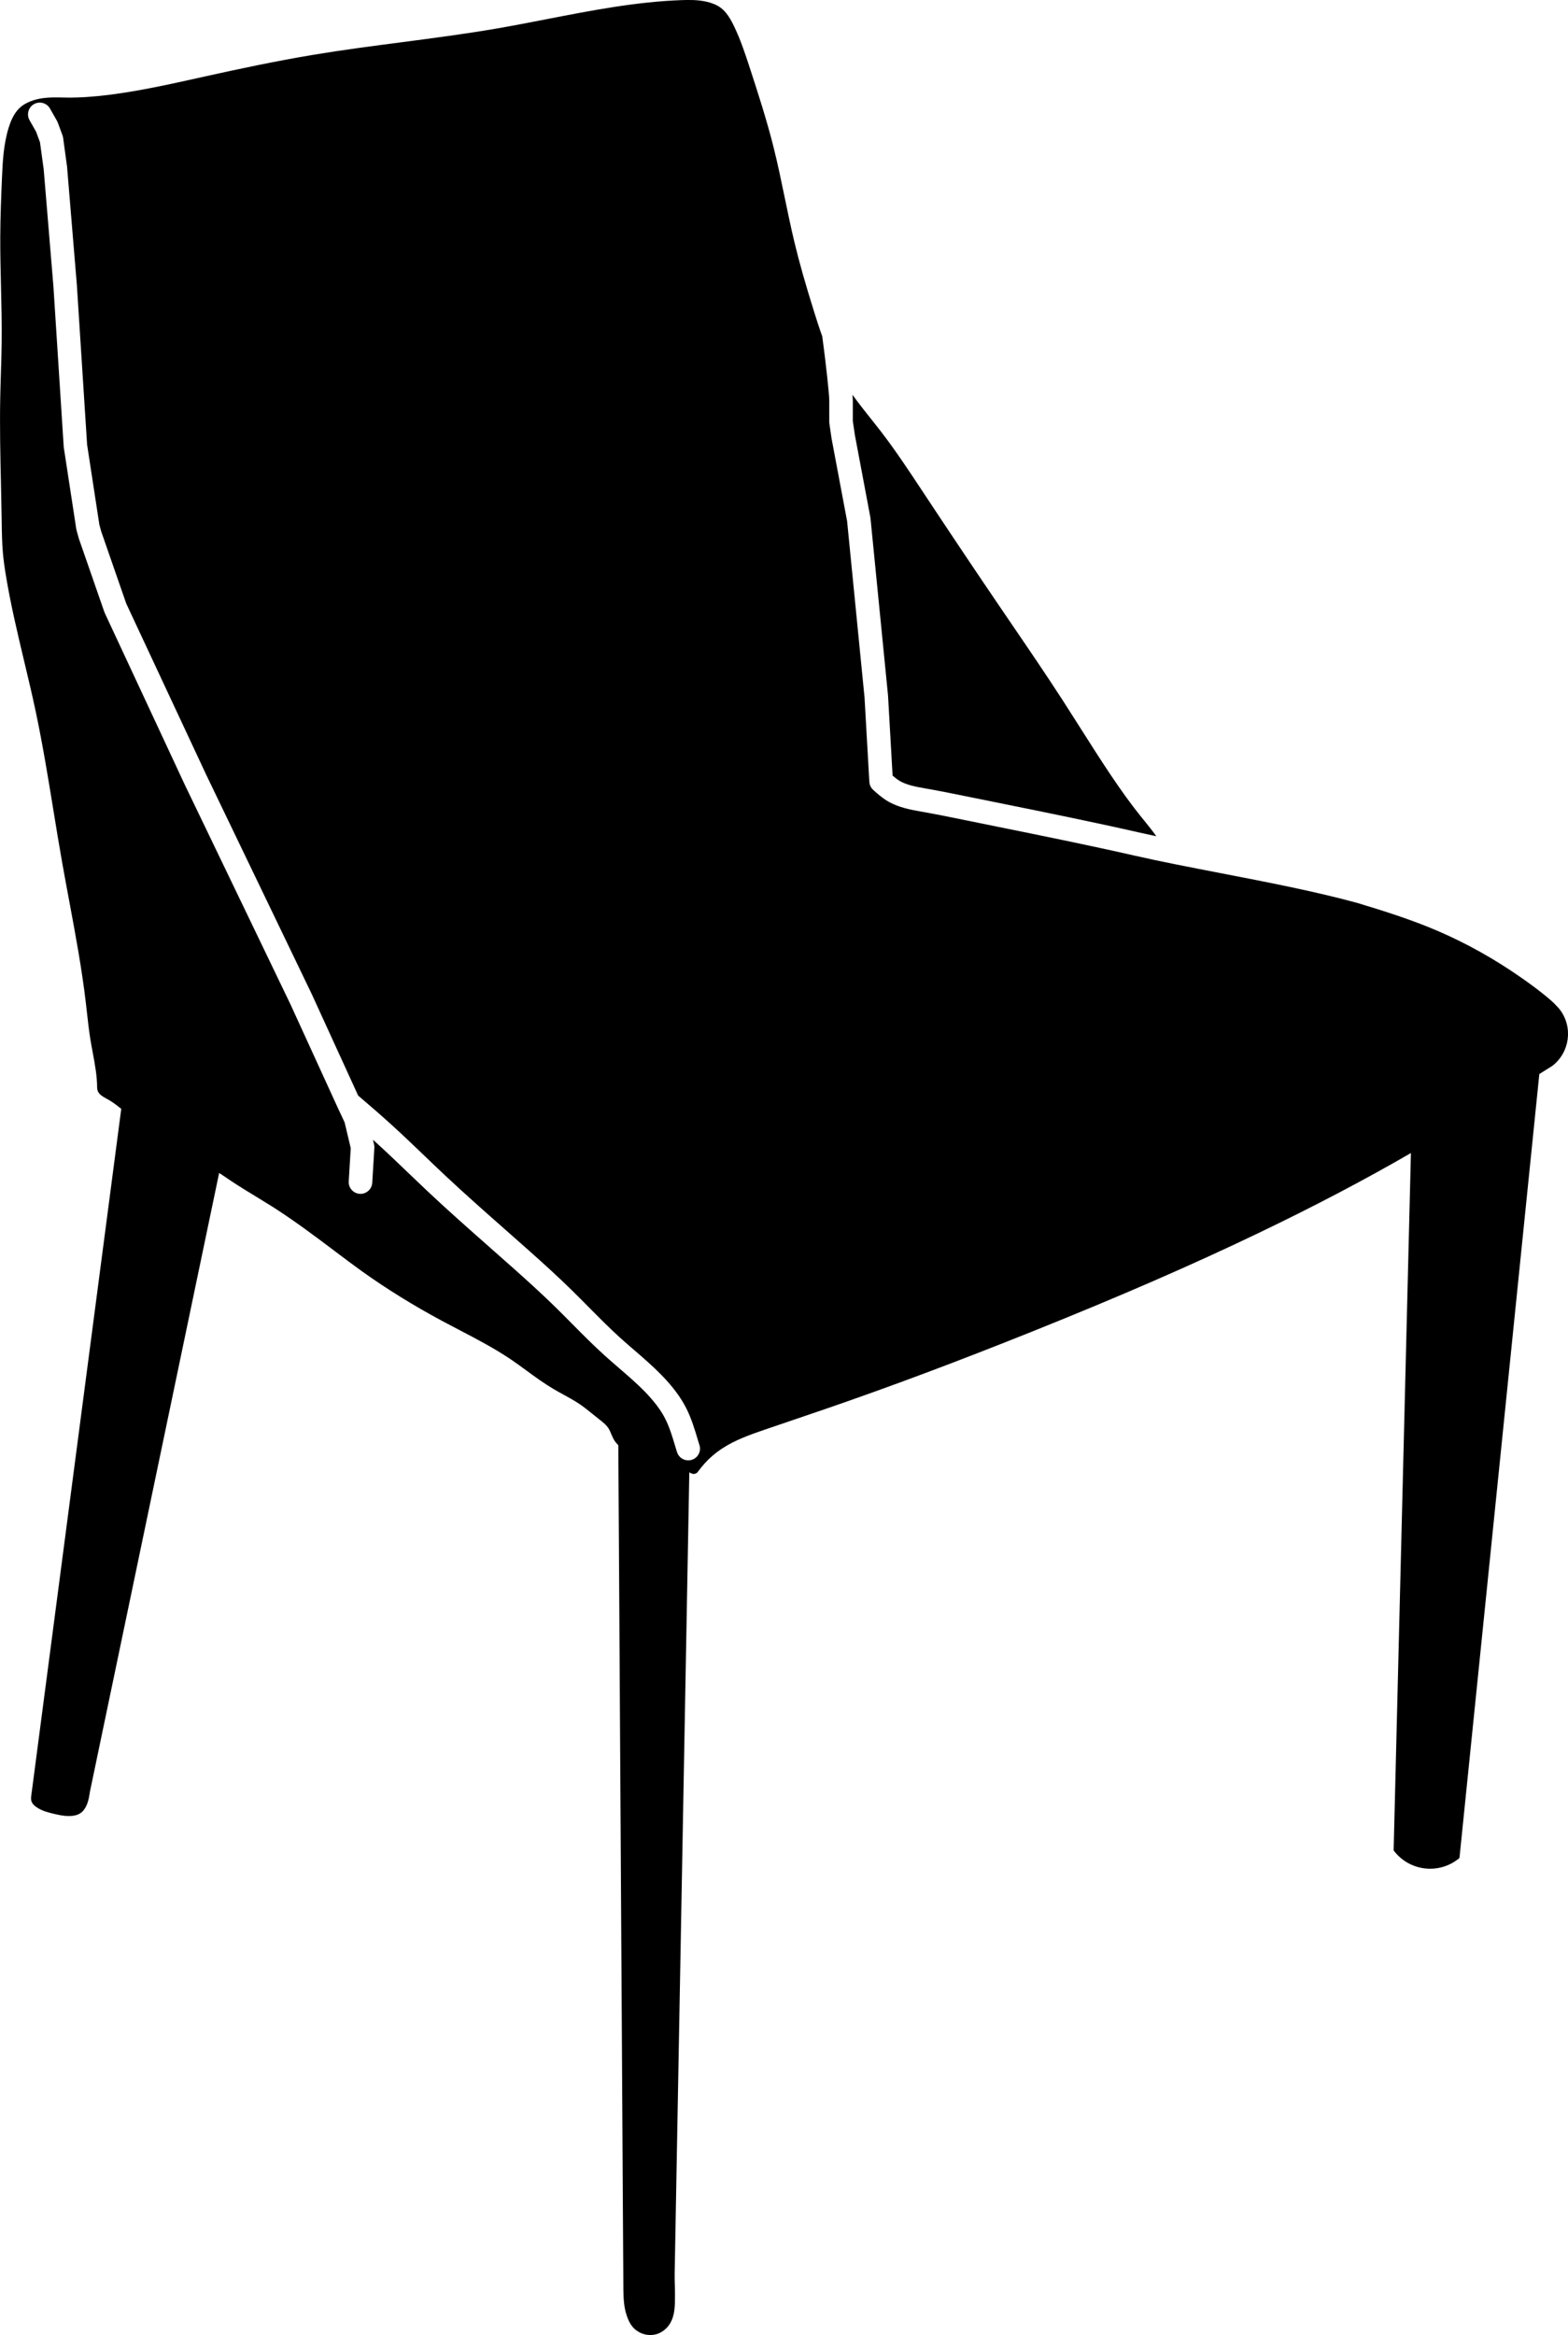
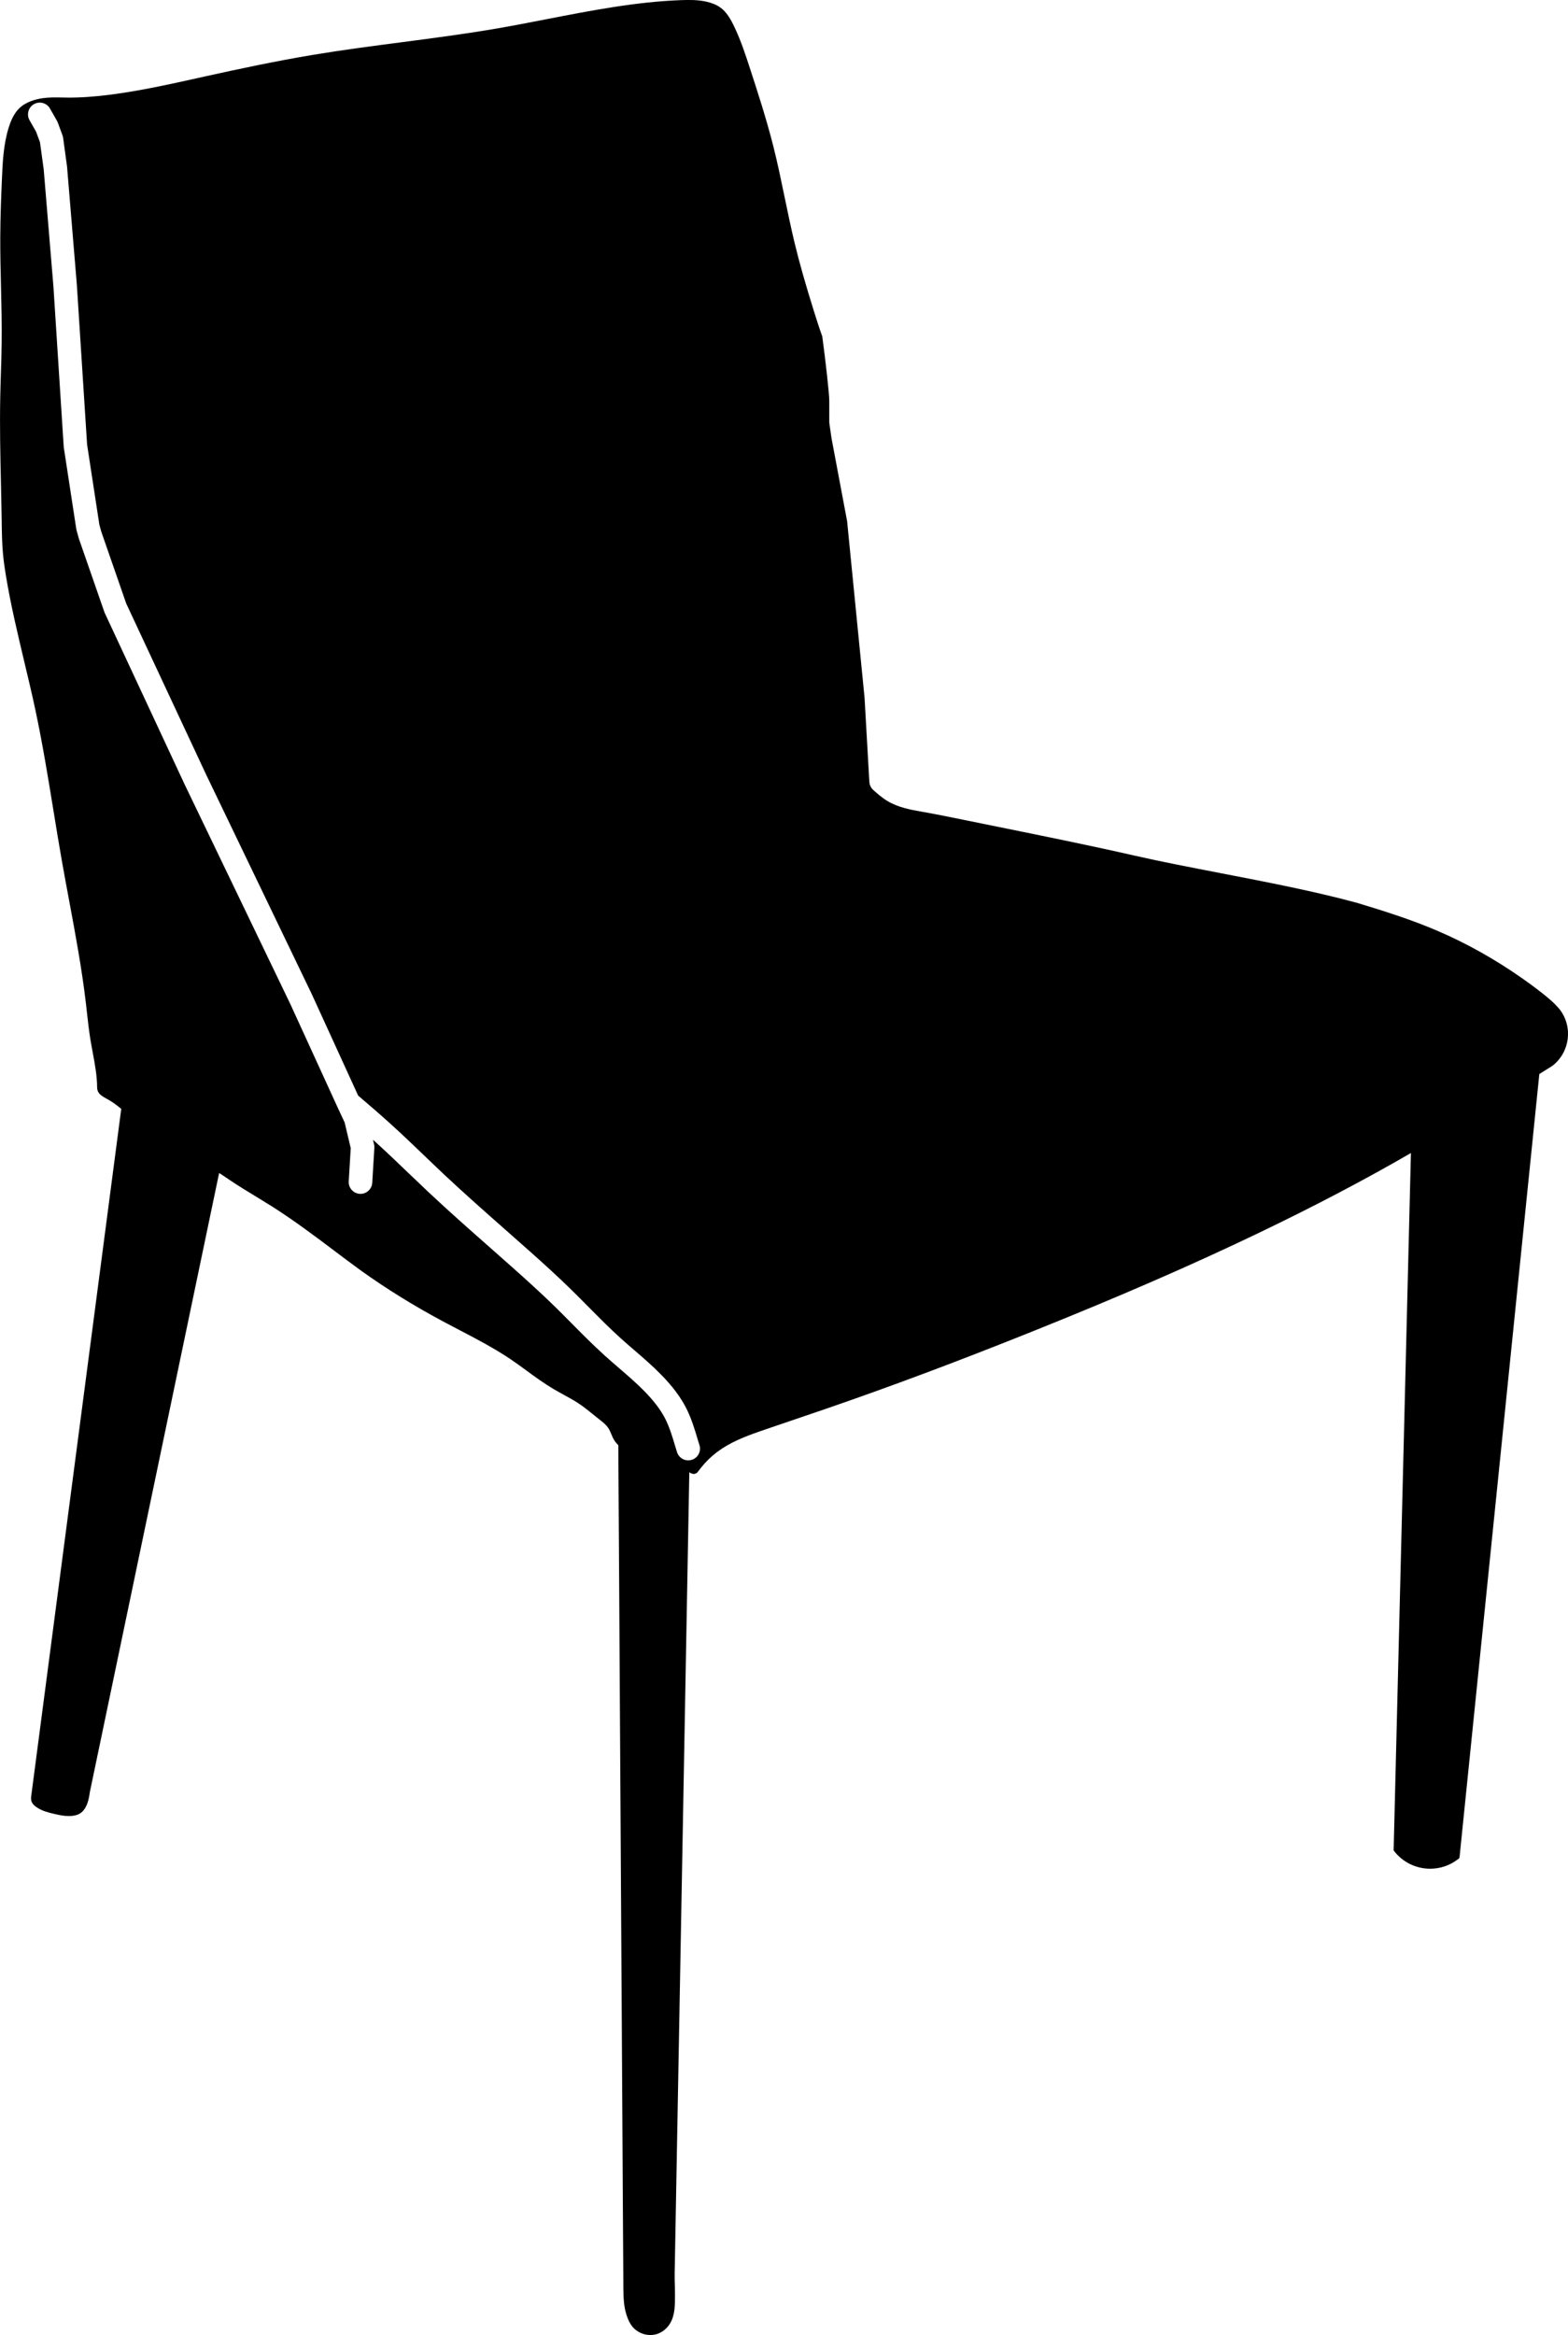
<svg xmlns="http://www.w3.org/2000/svg" version="1.1" id="_x30_" x="0px" y="0px" viewBox="0 0 532.89 793.16" style="enable-background:new 0 0 532.89 793.16;" xml:space="preserve">
  <g>
    <path d="M528.8,341.48c-0.01-0.01-0.01-0.03-0.02-0.04c-1.64-1.81-6.28-5.5-11.54-9.18c-9.22-6.46-18.91-11.88-28.79-16.11   c-9.04-3.87-18.45-6.81-27.33-9.49c-14.27-3.88-30.54-7.03-46.35-10.08c-10.44-2.02-20.31-3.92-29.44-6   c-15.21-3.46-30.78-6.61-45.84-9.66c-3.6-0.73-7.2-1.46-10.78-2.19l-0.98-0.2c-4.49-0.92-9.13-1.86-13.82-2.7l-0.58-0.1   c-3.79-0.67-8.08-1.43-11.77-3.66c-1.82-1.1-3.39-2.49-4.77-3.72c-0.01-0.01-0.02-0.03-0.04-0.04c-0.13-0.12-0.24-0.25-0.36-0.39   c-0.05-0.06-0.12-0.12-0.17-0.19c-0.12-0.16-0.22-0.34-0.31-0.51c-0.04-0.08-0.09-0.16-0.12-0.25c-0.09-0.2-0.17-0.4-0.22-0.61   c-0.06-0.25-0.1-0.51-0.12-0.77l-1.63-28.62l-5.93-59.96l-5.24-27.85c-0.01-0.05-0.02-0.1-0.03-0.16l-0.75-5.12   c-0.03-0.19-0.04-0.39-0.04-0.58v-7.22c0-2.35-1.26-13.57-2.38-21.81c-0.99-2.75-1.89-5.55-2.78-8.39   c-2.96-9.45-5.02-16.72-6.67-23.57c-1.2-4.98-2.25-10.09-3.28-15.03c-1.18-5.71-2.4-11.62-3.85-17.39   c-2.35-9.35-5.48-18.96-8-26.68c-1.5-4.6-3.05-9.35-5.29-14.07c-1.19-2.5-2.6-5.04-4.81-6.62c-1.23-0.87-2.82-1.53-4.73-1.96   c-2.94-0.65-5.88-0.61-8.64-0.51c-15.35,0.57-30.67,3.56-45.49,6.44c-5.5,1.07-11.2,2.18-16.81,3.15   c-10.83,1.87-21.9,3.31-32.61,4.71c-9.85,1.28-20.04,2.61-30.01,4.27c-12.81,2.13-25.62,4.87-36.47,7.27l-2.65,0.59   c-9.75,2.16-19.83,4.4-29.92,5.69c-5.49,0.7-10.26,1.02-14.57,0.98c-0.56-0.01-1.11-0.02-1.67-0.03c-2.16-0.04-4.4-0.09-6.66,0.23   c-2.39,0.34-5.73,1.22-8.04,3.48c-1.95,1.91-2.97,4.67-3.57,6.59C1.18,49.1,0.91,54.99,0.68,60.18   c-0.27,6.09-0.56,13.27-0.59,20.34C0.07,86.16,0.2,91.89,0.34,97.43c0.15,6.25,0.3,12.72,0.22,19.08c-0.04,3.5-0.15,7.06-0.26,10.5   c-0.09,2.72-0.17,5.44-0.22,8.16c-0.19,9.77,0.03,19.69,0.25,29.29c0.09,4.02,0.18,8.05,0.24,12.08l0.01,0.86   c0.05,3.43,0.1,6.97,0.41,10.45c0.2,2.27,0.52,4.67,1.04,7.8c1.6,9.73,3.93,19.47,6.17,28.89c1.31,5.49,2.67,11.17,3.86,16.78   c2.38,11.19,4.26,22.68,6.07,33.79c0.94,5.77,1.91,11.74,2.95,17.6c0.78,4.42,1.6,8.84,2.43,13.26c2.12,11.38,4.32,23.15,5.68,34.8   c0.12,1.06,0.24,2.12,0.36,3.18c0.33,2.99,0.68,6.08,1.17,9.13c0.24,1.47,0.51,2.94,0.79,4.41c0.73,3.92,1.49,7.98,1.5,11.97   c0,0.01,0.01,0.02,0,0.06c0.02,0.25,0.05,0.49,0.11,0.73c0.35,1.45,1.76,2.22,3.11,2.96l0.56,0.31c1.7,0.96,3.08,2.06,4.42,3.14   c0,0-30.64,233.71-30.64,233.73c0,0.01-0.01,0.02-0.01,0.03c-0.01,0.41-0.02,0.84,0.08,1.26c0.29,1.17,1.39,1.96,2.19,2.45   c1.76,1.08,3.51,1.53,5.61,2.02c1.72,0.4,3.28,0.73,4.95,0.73c0.1,0,0.19,0,0.29,0c1.52-0.04,2.76-0.37,3.66-0.98   c0.95-0.64,1.75-1.74,2.29-3.17c0.51-1.32,0.71-2.69,0.91-4.01l43.93-210.26c0.22,0.13,0.45,0.26,0.67,0.4l1.81,1.22   c0.53,0.36,1.06,0.72,1.59,1.07c2.71,1.81,5.55,3.53,8.29,5.2c1.88,1.14,3.76,2.29,5.62,3.46c7.63,4.85,14.97,10.38,21.45,15.26   l0.33,0.25c2.82,2.13,5.75,4.33,8.67,6.43c8.35,5.98,17.54,11.68,27.31,16.92c1.93,1.04,3.88,2.05,5.82,3.07   c5.89,3.07,11.98,6.25,17.54,10c1.85,1.25,3.69,2.59,5.47,3.9c2.88,2.11,5.86,4.28,9,6.14c1.13,0.67,2.3,1.31,3.43,1.93   c1.89,1.03,3.85,2.1,5.63,3.32c1.42,0.97,2.74,2.04,4.13,3.16c0.65,0.52,1.3,1.05,1.96,1.57l0.38,0.3   c1.21,0.94,2.46,1.91,3.24,3.14c0.37,0.59,0.65,1.25,0.94,1.95c0.31,0.75,0.64,1.52,1.1,2.22c0.38,0.58,0.84,1.08,1.29,1.57   c0,0.42,0.01,0.85,0.01,1.27c0.01,1.22,0.01,2.45,0.02,3.67c0.01,1.96,0.02,3.91,0.03,5.87c0.02,2.62,0.03,5.25,0.05,7.87   c0.02,3.22,0.04,6.45,0.06,9.67c0.02,3.76,0.04,7.51,0.07,11.27c0.03,4.22,0.05,8.44,0.08,12.67c0.03,4.62,0.05,9.24,0.08,13.86   c0.03,4.95,0.06,9.91,0.09,14.86c0.03,5.22,0.06,10.44,0.09,15.65c0.03,5.42,0.06,10.83,0.1,16.25c0.03,5.55,0.07,11.09,0.1,16.64   c0.03,5.61,0.07,11.22,0.1,16.83c0.03,5.61,0.07,11.22,0.1,16.83c0.03,5.54,0.07,11.08,0.1,16.62c0.03,5.4,0.06,10.81,0.1,16.21   c0.03,5.2,0.06,10.4,0.09,15.6c0.03,4.93,0.06,9.86,0.09,14.79c0.03,4.59,0.05,9.18,0.08,13.77c0.02,4.19,0.05,8.37,0.07,12.56   c0.02,3.72,0.04,7.43,0.07,11.15c0.02,3.18,0.04,6.36,0.06,9.53c0.02,2.57,0.03,5.15,0.05,7.72c0.01,1.9,0,3.8,0.03,5.7   c0.05,3.05,0.16,5.82,1.13,8.73c0.59,1.77,1.24,2.99,2.09,3.96c1,1.13,2.36,1.98,3.85,2.39c0.69,0.19,1.4,0.28,2.1,0.28   c0.86,0,1.7-0.14,2.49-0.42c0.78-0.28,1.53-0.7,2.22-1.25c0.79-0.63,1.47-1.4,1.97-2.24c1.76-2.93,1.67-6.31,1.69-9.6   c0.02-2.42-0.15-4.85-0.11-7.27l4.98-272.3c0.06,0.05,0.1,0.1,0.17,0.14c0.38,0.25,0.92,0.45,1.38,0.45c0.13,0,0.25-0.02,0.36-0.06   c0.04-0.01,0.09-0.02,0.14-0.05c0.25-0.07,0.49-0.2,0.69-0.42c0.88-1.15,1.62-2.1,2.46-3.03c1.68-1.87,3.65-3.56,5.85-5.02   c4.57-3.02,9.95-4.87,14.69-6.5c3.47-1.19,6.93-2.36,10.37-3.53c3.49-1.18,6.97-2.36,10.45-3.56   c21.69-7.46,44.46-15.98,69.62-26.06c29.99-12.02,54.67-22.75,77.66-33.79c18.78-9.02,35.67-17.88,51.4-26.99l-5.87,236.74   c0,0.02,0.01,0.04,0.01,0.07c0,0.03,0.01,0.07,0.02,0.1c0.01,0.03,0.03,0.06,0.05,0.09c0.01,0.02,0.01,0.04,0.03,0.06   c0.01,0.01,0.02,0.02,0.04,0.04c3.04,3.94,7.63,6.01,12.26,6.01c3.29,0,6.6-1.04,9.4-3.19c0.14-0.11,0.27-0.21,0.41-0.33   c0.04-0.04,0.07-0.08,0.12-0.15c0.03-0.05,0.05-0.11,0.05-0.18l27.12-266.09l4.4-2.76c0.01-0.01,0.01-0.02,0.04-0.03   c5.97-4.61,7.08-13.22,2.47-19.19C529.67,342.37,529.24,341.91,528.8,341.48z M235.17,495.85c-0.42,0.14-0.85,0.21-1.27,0.21   c-1.67,0-3.23-1.06-3.79-2.73c-0.17-0.52-0.41-1.3-0.64-2.09c-0.96-3.21-1.94-6.49-3.41-9.36c-1.53-3-3.87-6.07-7.14-9.4   c-2.69-2.73-5.55-5.19-8.57-7.8c-1.57-1.35-3.19-2.75-4.77-4.17c-3.89-3.51-7.6-7.26-11.2-10.89c-1.91-1.93-3.88-3.92-5.84-5.83   c-4.68-4.57-9.46-8.88-13.92-12.86c-2.74-2.44-5.5-4.88-8.26-7.31c-6.87-6.06-13.98-12.33-20.79-18.73   c-2.3-2.16-4.58-4.34-6.85-6.52c-3.63-3.48-7.38-7.08-11.15-10.49c-0.27-0.24-0.54-0.48-0.81-0.72l0.37,1.56   c0.09,0.38,0.12,0.78,0.1,1.17l-0.72,11.88c-0.13,2.12-1.89,3.76-3.99,3.76c-0.08,0-0.16,0-0.25-0.01   c-2.21-0.13-3.88-2.03-3.75-4.23l0.68-11.29l-2.08-8.75l-2.31-4.93l-16.1-35.18l-35.96-74.69l-27.15-58.23   c-0.06-0.12-0.11-0.25-0.15-0.38l-8.58-24.69c-0.03-0.08-0.05-0.16-0.08-0.25l-0.77-2.77c-0.04-0.15-0.08-0.31-0.1-0.46   l-4.23-27.62c-0.02-0.12-0.03-0.23-0.04-0.35l-3.49-54.34l-3.31-39.84l-1.26-9.19l-1.32-3.58l-2.23-3.92   c-1.09-1.92-0.42-4.36,1.5-5.45c1.92-1.09,4.36-0.42,5.45,1.5l2.39,4.2c0.11,0.19,0.2,0.39,0.27,0.59l1.59,4.3   c0.1,0.27,0.17,0.55,0.21,0.84l1.33,9.73c0.01,0.07,0.02,0.14,0.02,0.21l3.32,40.02l3.48,54.24l4.17,27.22l0.67,2.42l8.47,24.38   L70,263l35.97,74.72l15.75,34.43c3.72,3.18,7.53,6.45,11.22,9.8c3.85,3.49,7.64,7.12,11.31,10.64c2.26,2.16,4.51,4.33,6.79,6.47   c6.73,6.31,13.78,12.54,20.61,18.56c2.77,2.44,5.53,4.88,8.29,7.33c4.54,4.04,9.4,8.43,14.19,13.12c2.01,1.96,4,3.97,5.93,5.92   c3.52,3.55,7.15,7.22,10.87,10.58c1.51,1.36,3.1,2.73,4.63,4.05c3.02,2.6,6.14,5.29,9.05,8.25c3.85,3.91,6.65,7.63,8.56,11.37   c1.8,3.52,2.93,7.31,3.93,10.66c0.22,0.74,0.43,1.43,0.58,1.89C238.4,492.88,237.27,495.15,235.17,495.85z" />
-     <path d="M289.83,136.07C289.83,136.07,289.83,136.07,289.83,136.07C289.83,136.08,289.83,136.08,289.83,136.07v6.94l0.7,4.75   l5.26,27.94c0.02,0.11,0.04,0.23,0.05,0.35l5.96,60.22c0.01,0.06,0.01,0.11,0.01,0.17l1.54,27.02c0.79,0.68,1.57,1.3,2.35,1.77   c2.42,1.46,5.63,2.03,9.02,2.63l0.59,0.1c4.79,0.85,9.48,1.81,14.02,2.73l0.98,0.2c3.58,0.73,7.17,1.46,10.77,2.18   c15.1,3.06,30.72,6.22,46.02,9.7c1.92,0.44,3.89,0.87,5.88,1.29c-1.37-1.93-2.75-3.64-4.09-5.29c-0.44-0.54-0.88-1.08-1.32-1.62   c-6.96-8.68-13.44-18.89-20.3-29.7c-2.02-3.18-4.05-6.38-6.1-9.56c-5.73-8.85-11.75-17.68-17.58-26.22l-4.06-5.96   c-7.98-11.73-16.4-24.3-25.76-38.44l-0.46-0.7c-4.42-6.68-8.99-13.6-13.97-20.06c-1.14-1.48-2.31-2.95-3.48-4.41   c-2.06-2.59-4.17-5.25-6.13-7.99C289.79,135.01,289.83,135.69,289.83,136.07z" />
  </g>
</svg>